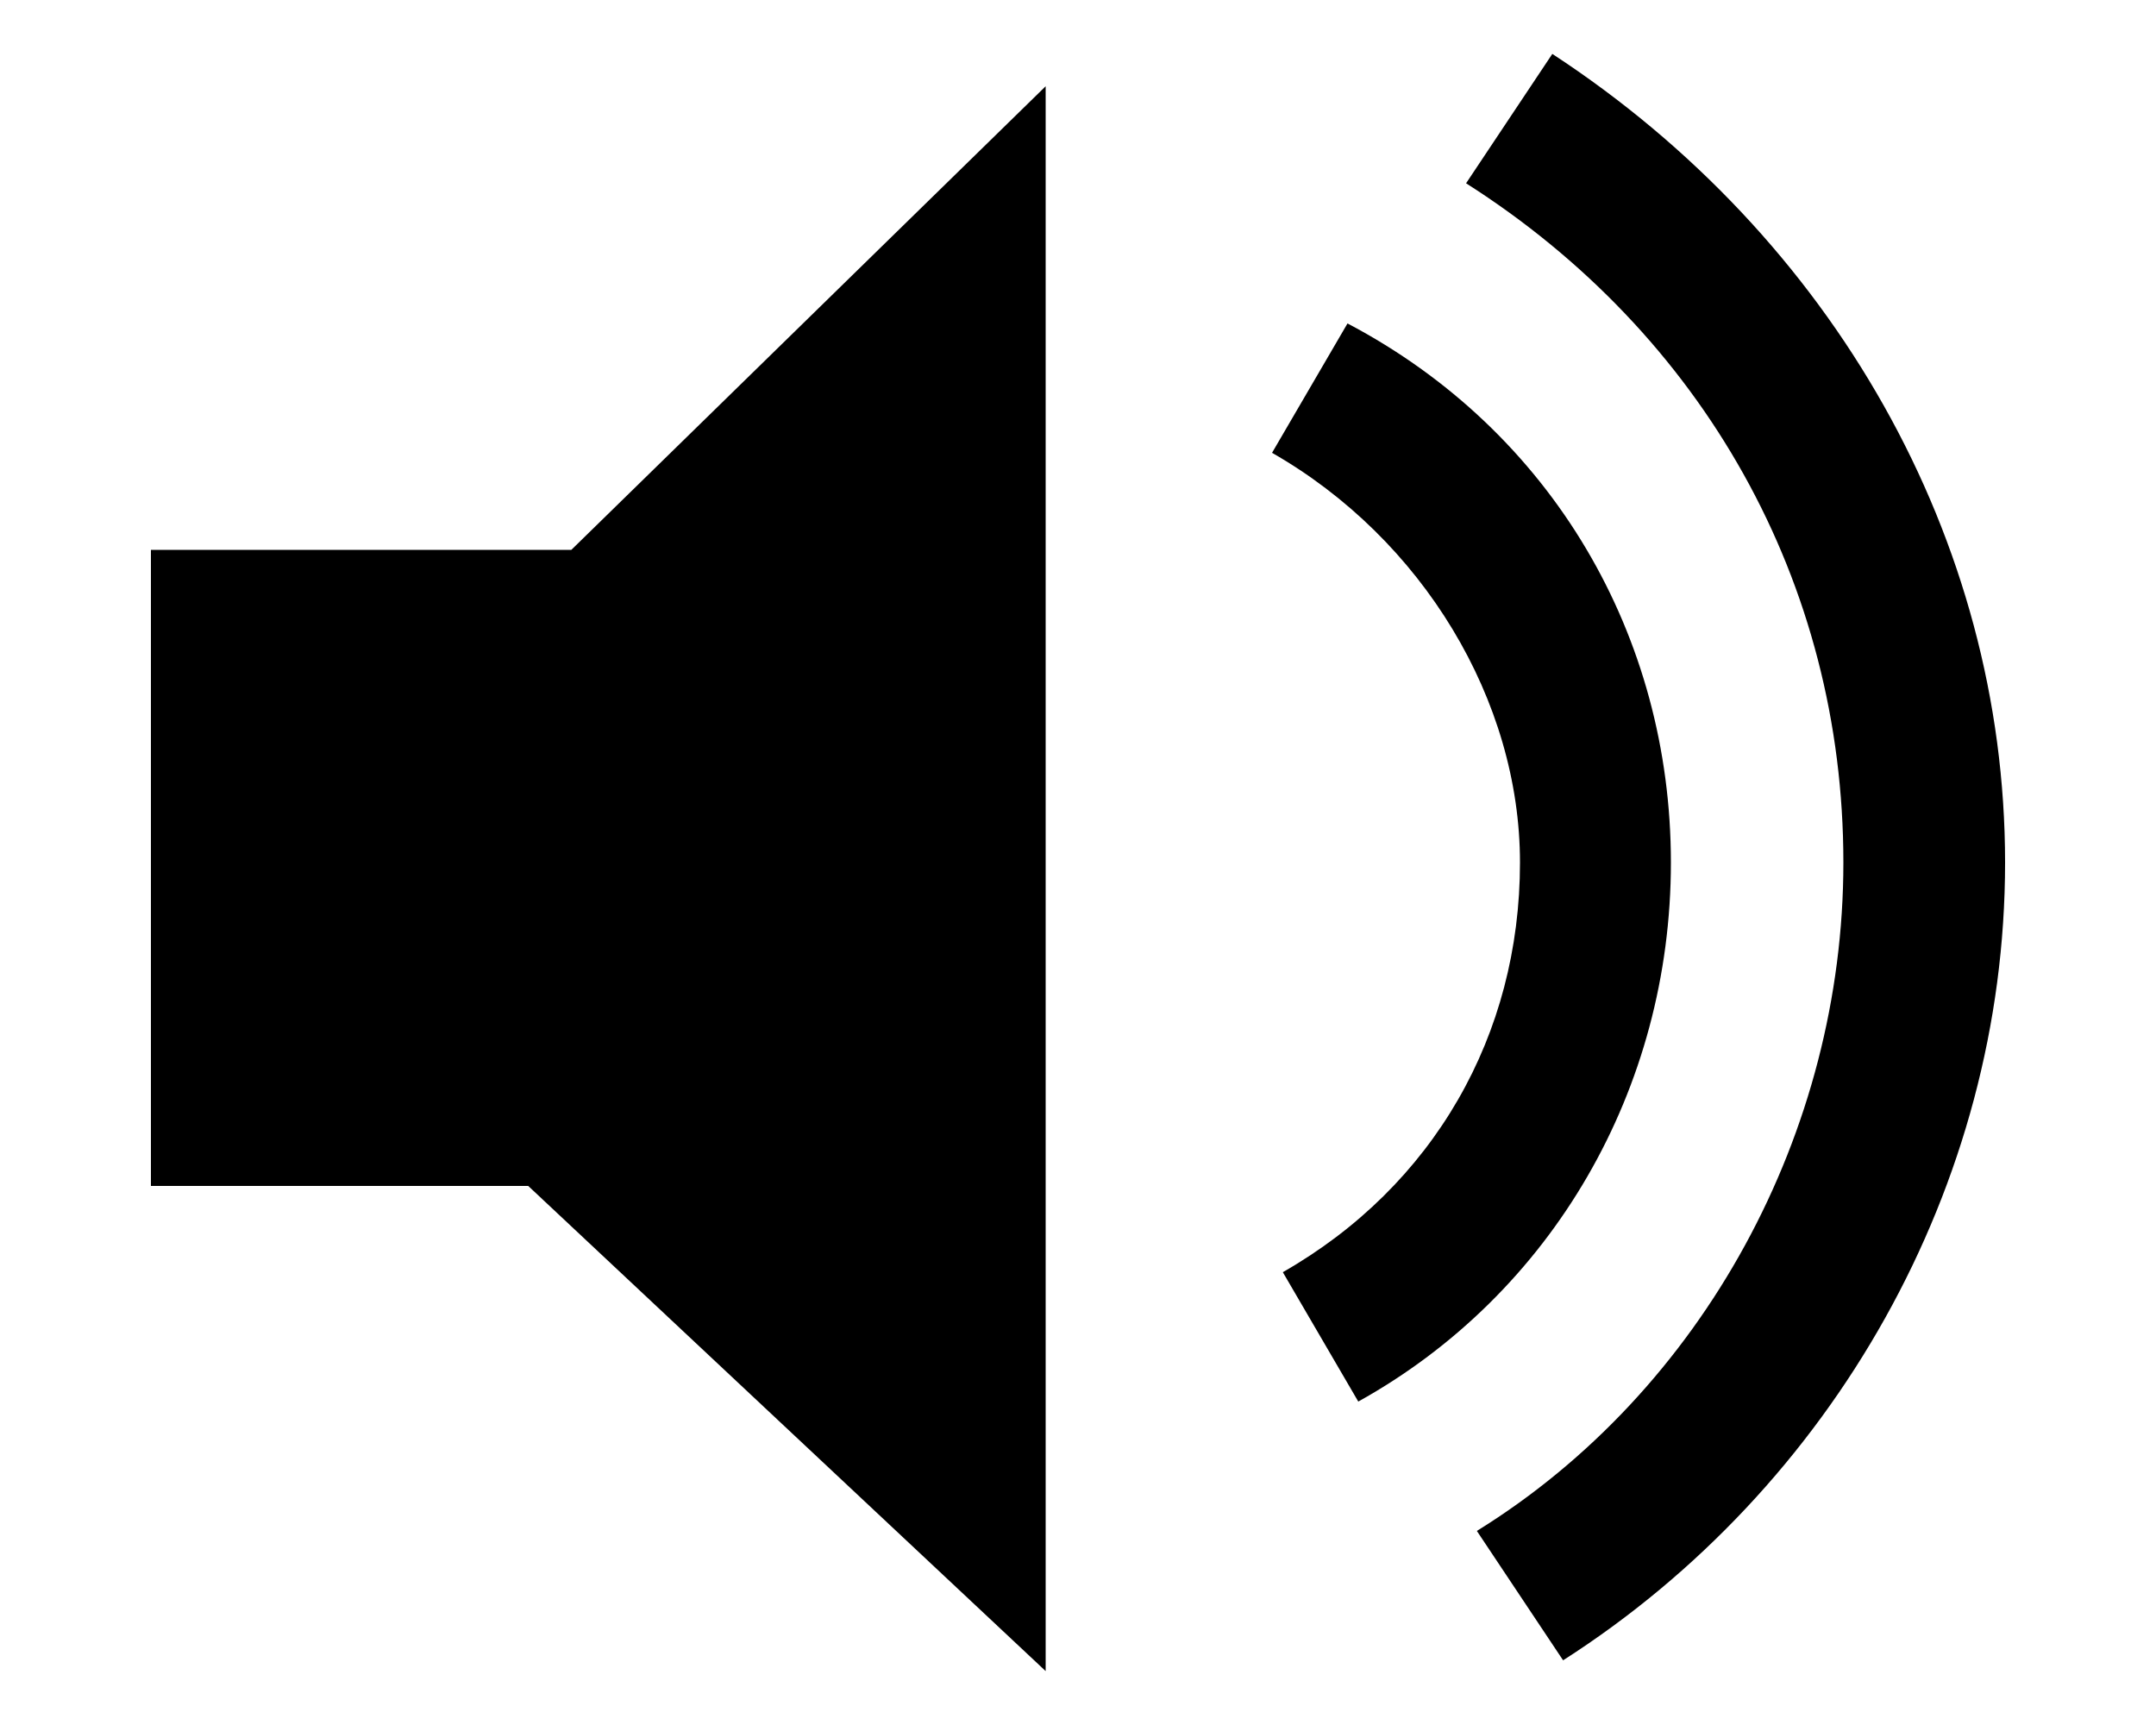
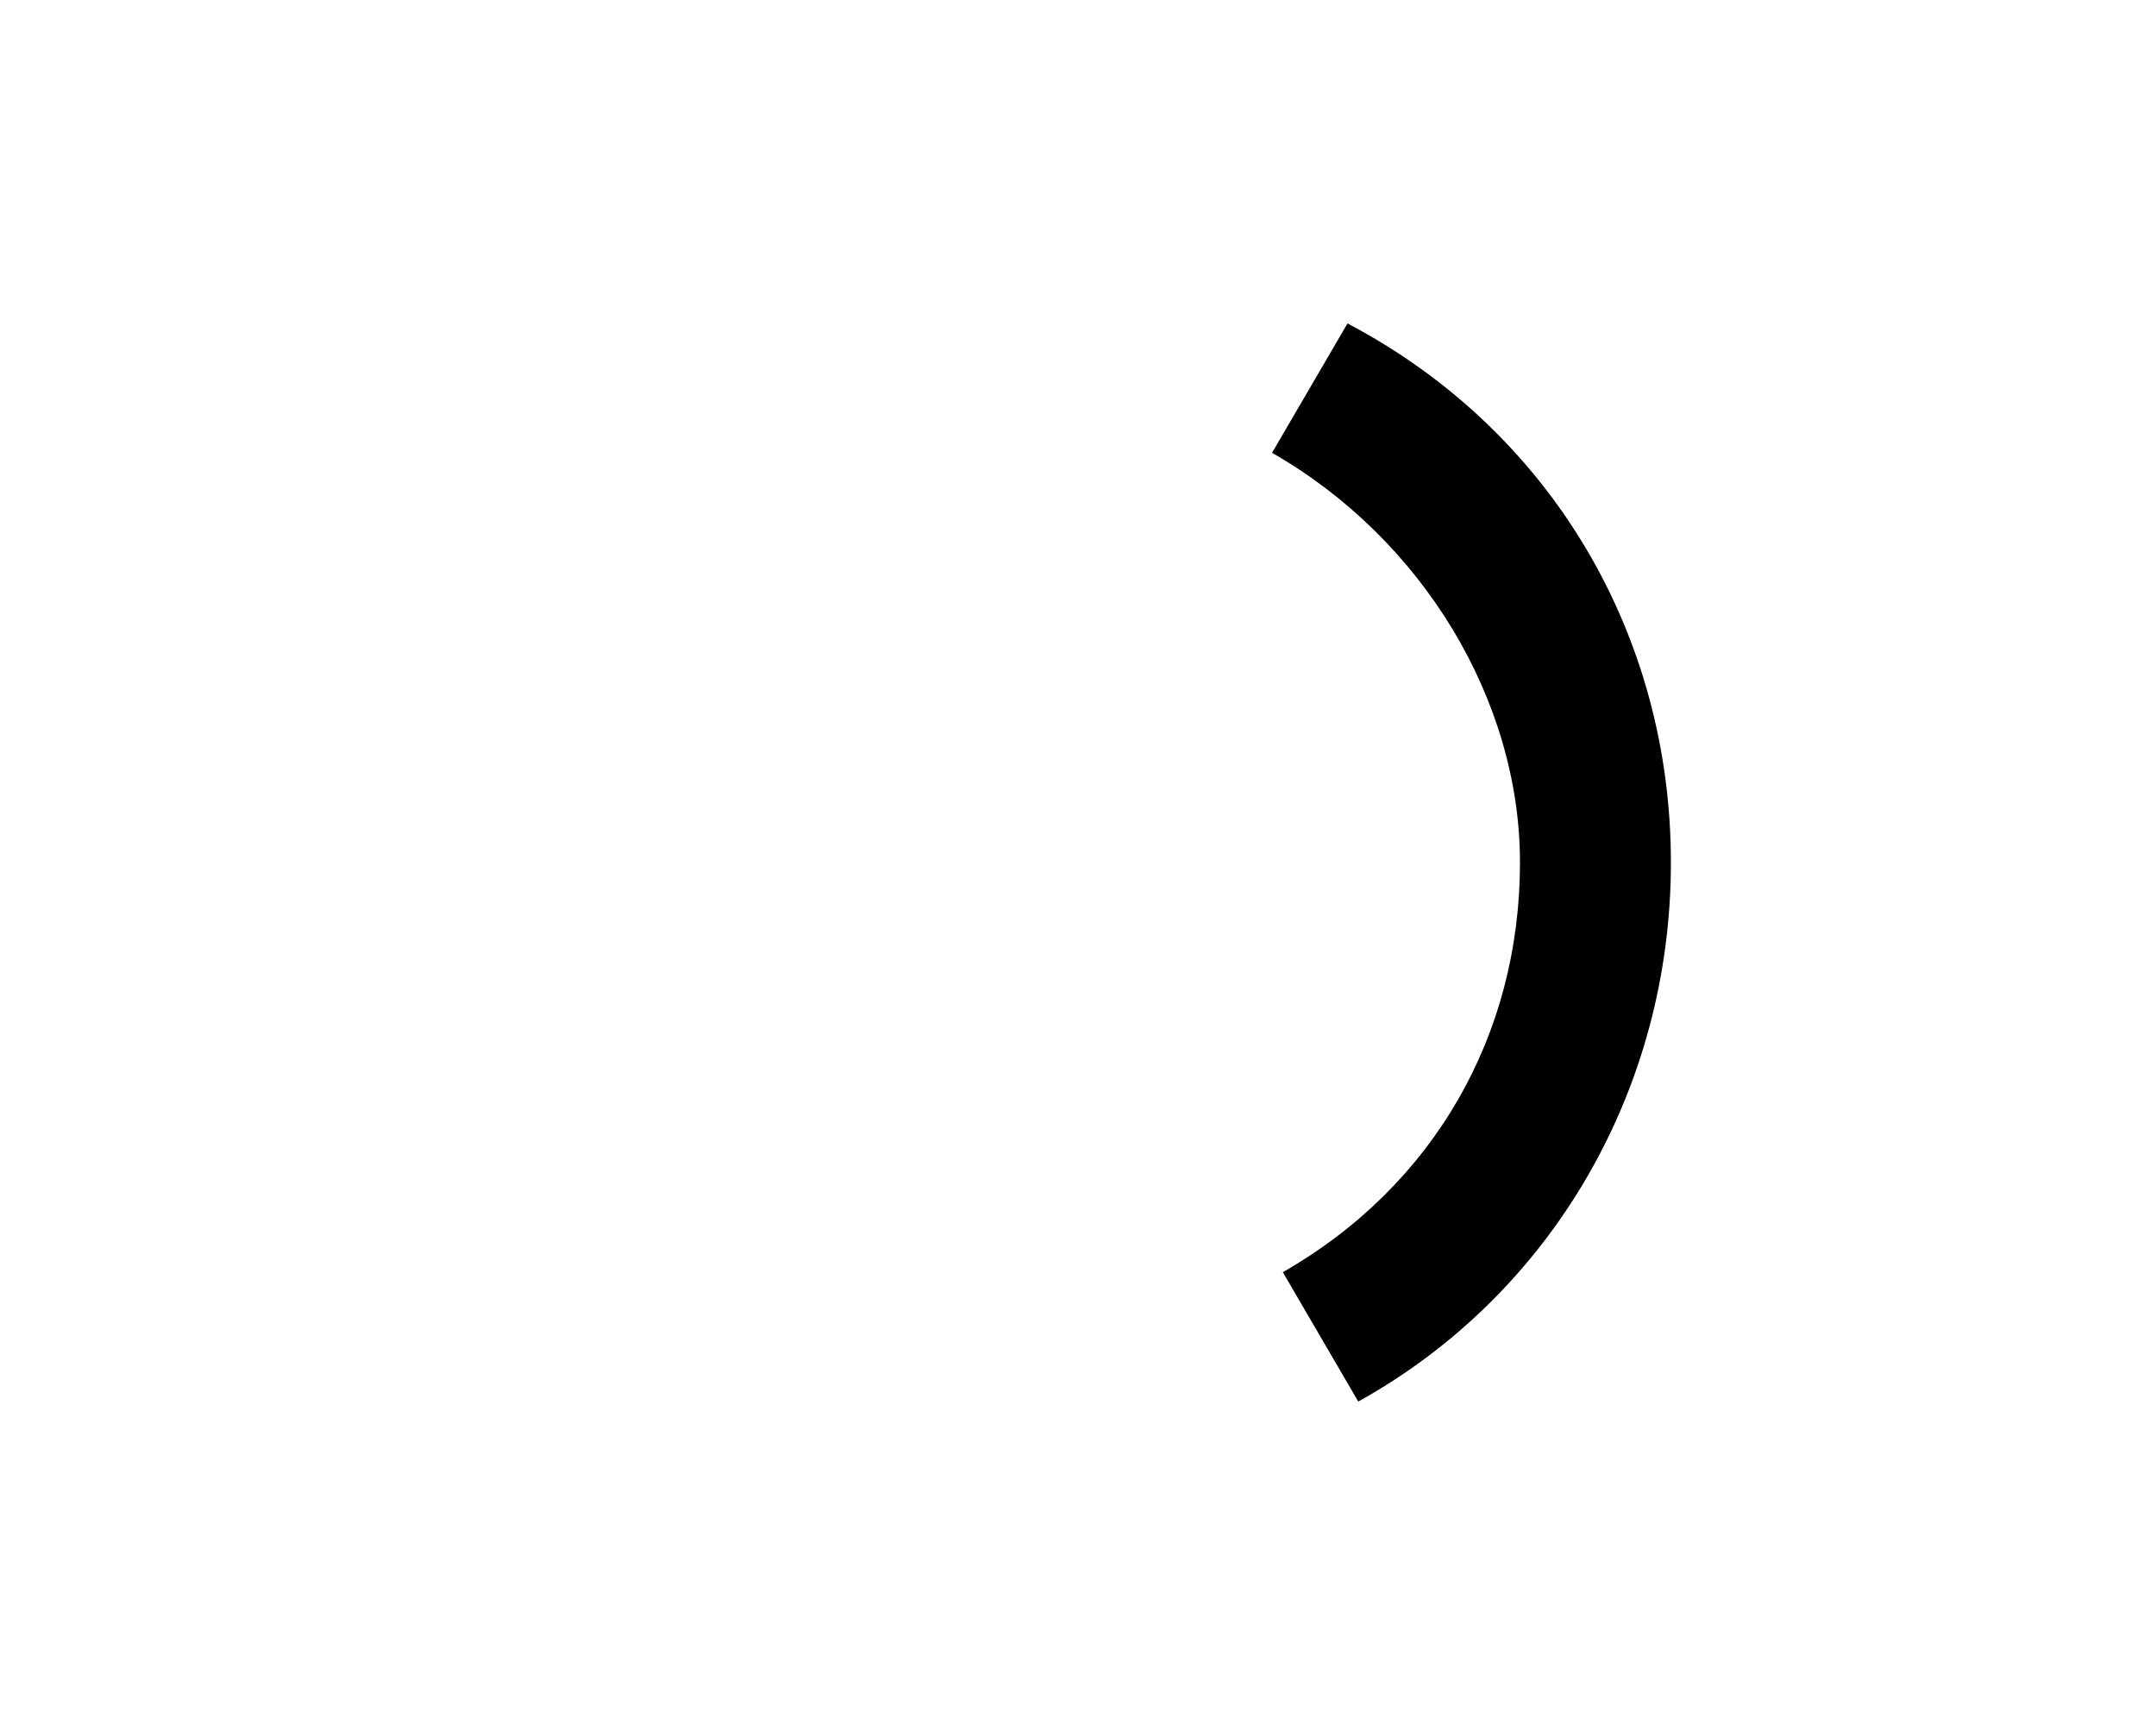
<svg xmlns="http://www.w3.org/2000/svg" version="1.1" id="レイヤー_1" x="0px" y="0px" width="20px" height="16px" viewBox="0 0 20 16" style="enable-background:new 0 0 20 16;" xml:space="preserve">
  <style type="text/css">
	.st0{fill:none;}
</style>
  <title>icon_mov-vol</title>
-   <rect class="st0" width="20" height="16" />
  <g>
-     <polygon points="1.4,5.1 1.4,11 4.9,11 9.7,15.5 9.7,0.8 5.3,5.1  " />
    <path d="M15.5,8c0-2.1-1.1-4-3-5l-0.7,1.2C13.2,5,14.1,6.5,14.1,8c0,1.6-0.8,3-2.2,3.8l0.7,1.2C14.4,12,15.5,10.1,15.5,8z" />
-     <path d="M14.4,0.5l-0.8,1.2c2.2,1.4,3.5,3.7,3.5,6.3c0,2.5-1.3,4.9-3.4,6.2l0.8,1.2c2.5-1.6,4.1-4.4,4.1-7.4   C18.6,5,17,2.2,14.4,0.5z" />
  </g>
</svg>